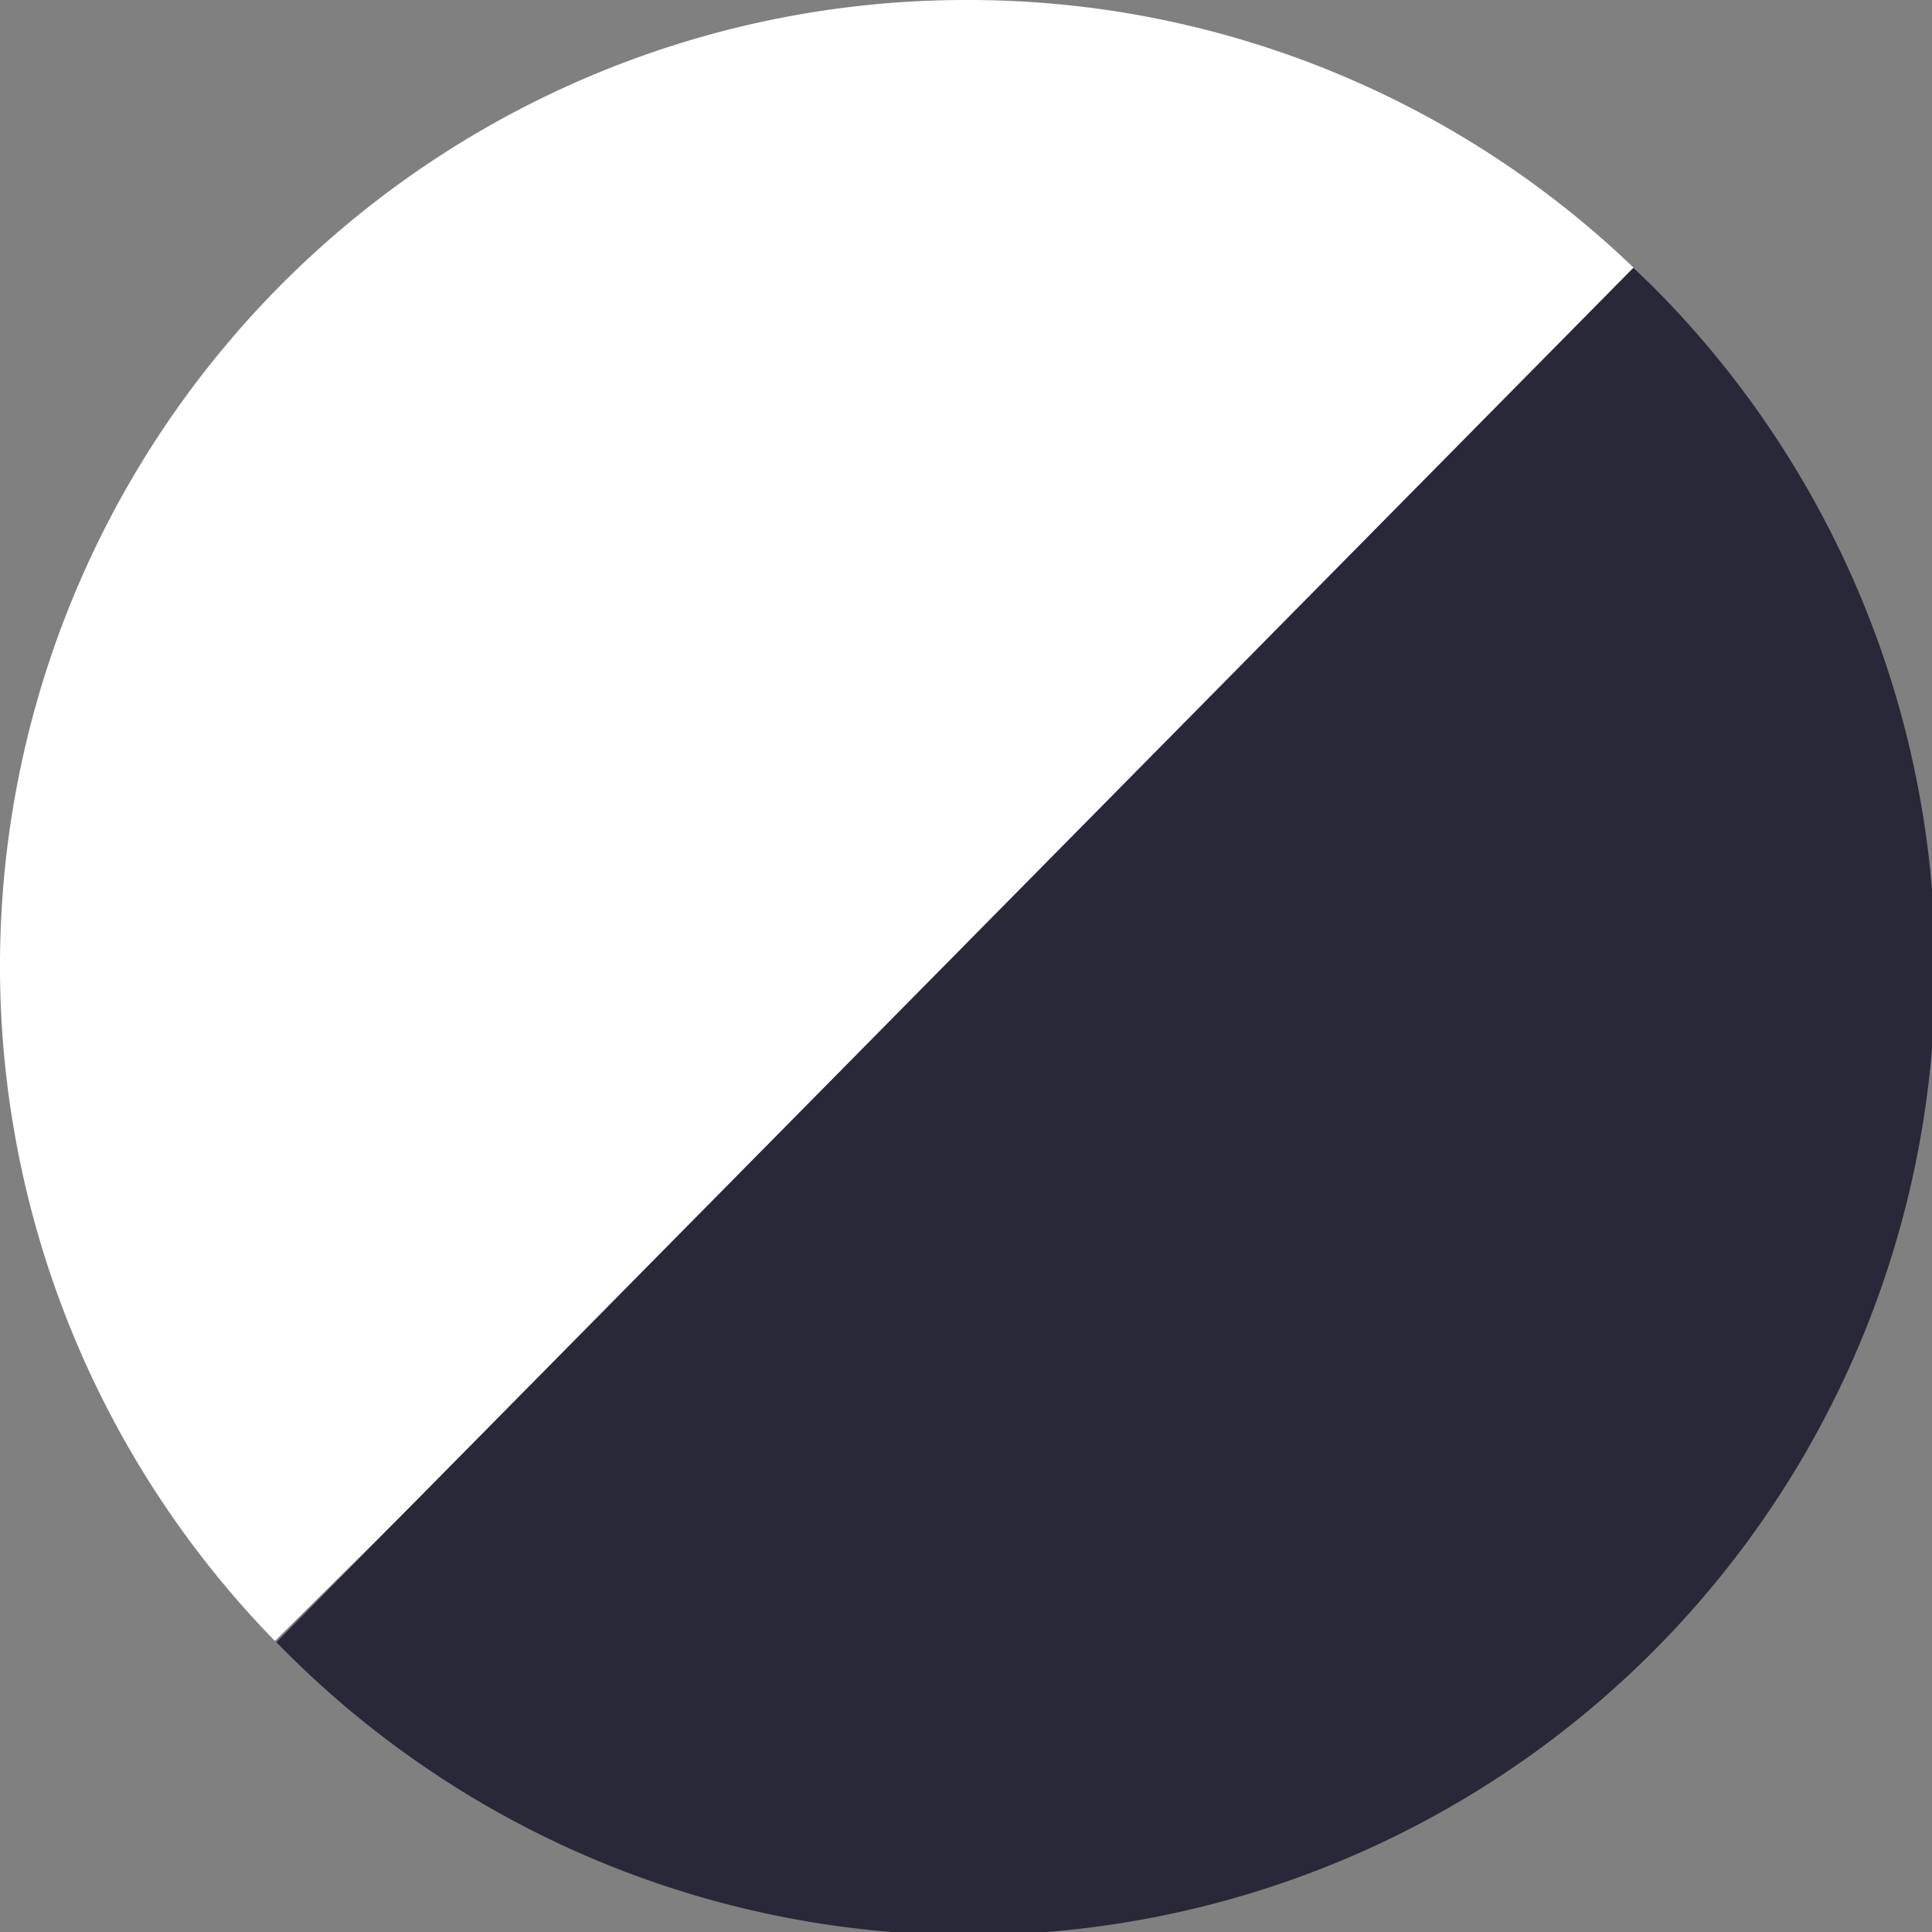
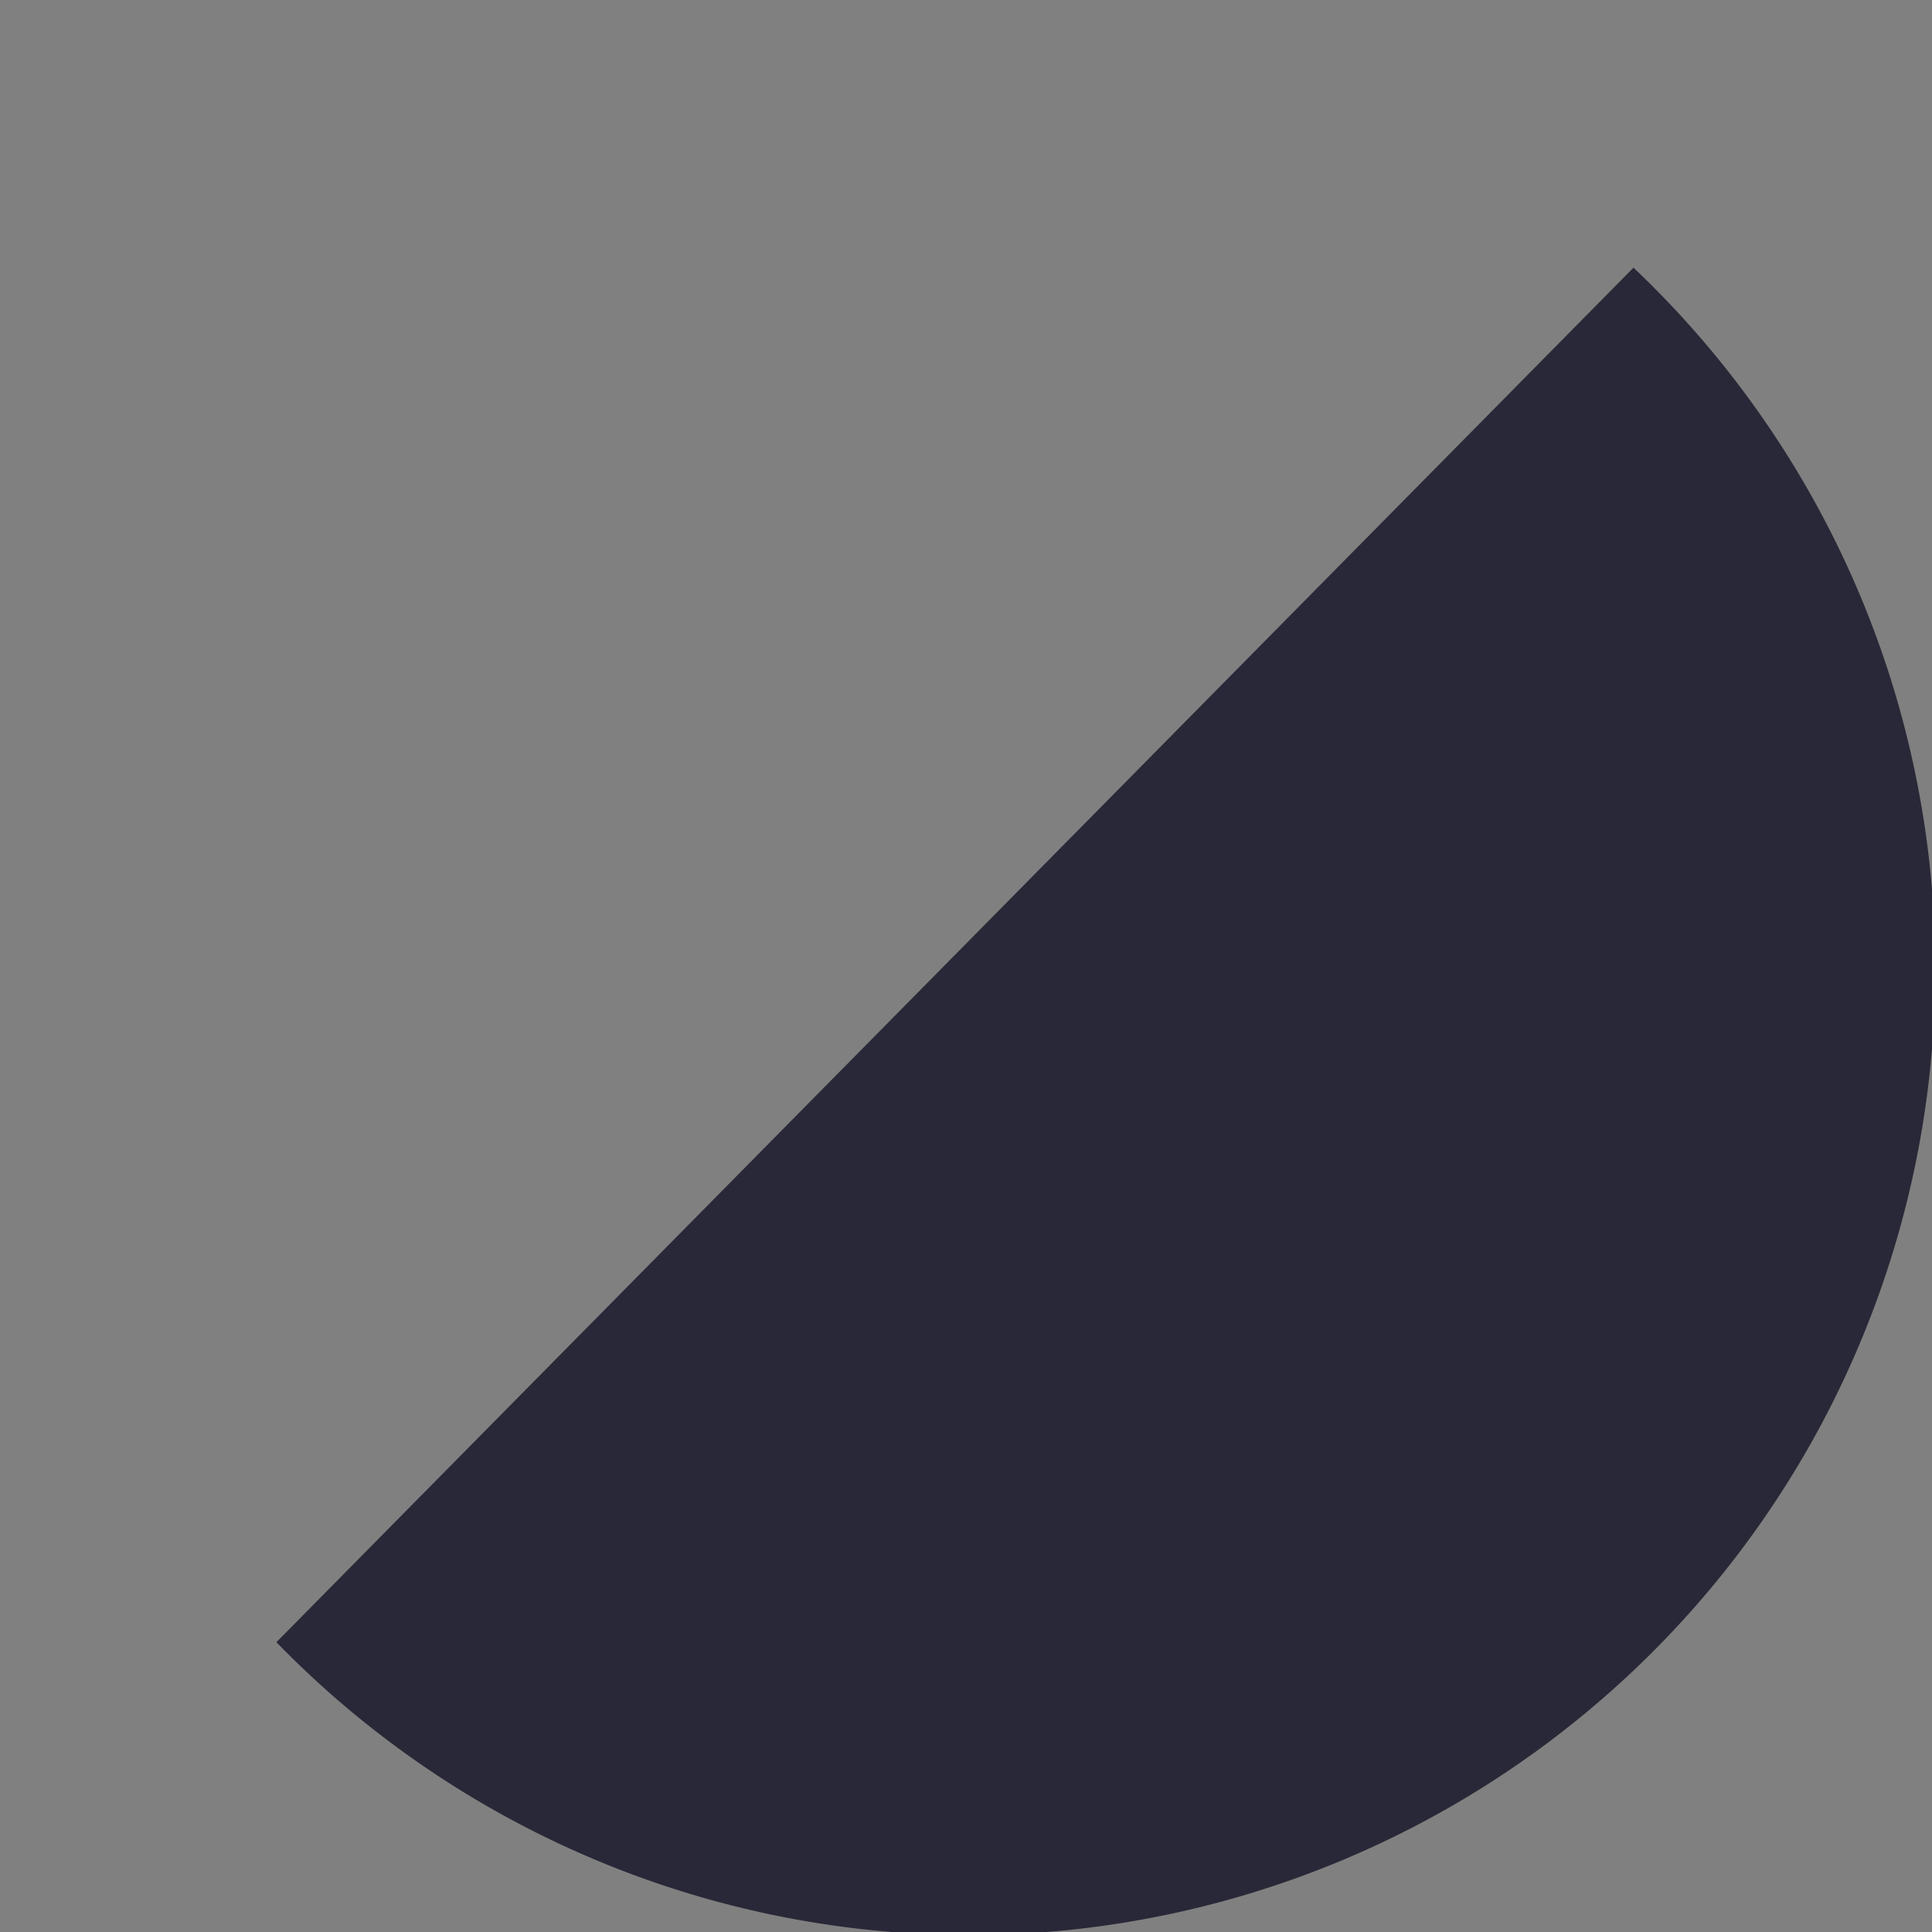
<svg xmlns="http://www.w3.org/2000/svg" width="32" height="32" viewBox="0 0 32 32">
  <rect x="0" y="0" width="32" height="32" fill="#808080" stroke="none" />
  <g id="Group_15249" data-name="Group 15249" transform="translate(-11963 -7434) rotate(180)">
    <g id="Group_15248" data-name="Group 15248" transform="translate(-36 -1)">
-       <path id="Subtraction_2" data-name="Subtraction 2" d="M16,32A15.9,15.9,0,0,1,4.7,27.328L27.447,4.821A16,16,0,0,1,16,32Z" transform="translate(-11959 -7465)" fill="#fff" />
-     </g>
+       </g>
    <g id="Group_15247" data-name="Group 15247">
      <path id="Subtraction_1" data-name="Subtraction 1" d="M4.945,27.567h0A16,16,0,1,1,27.422,4.8L4.945,27.566Z" transform="translate(-11995 -7466)" fill="#292838" />
    </g>
  </g>
</svg>